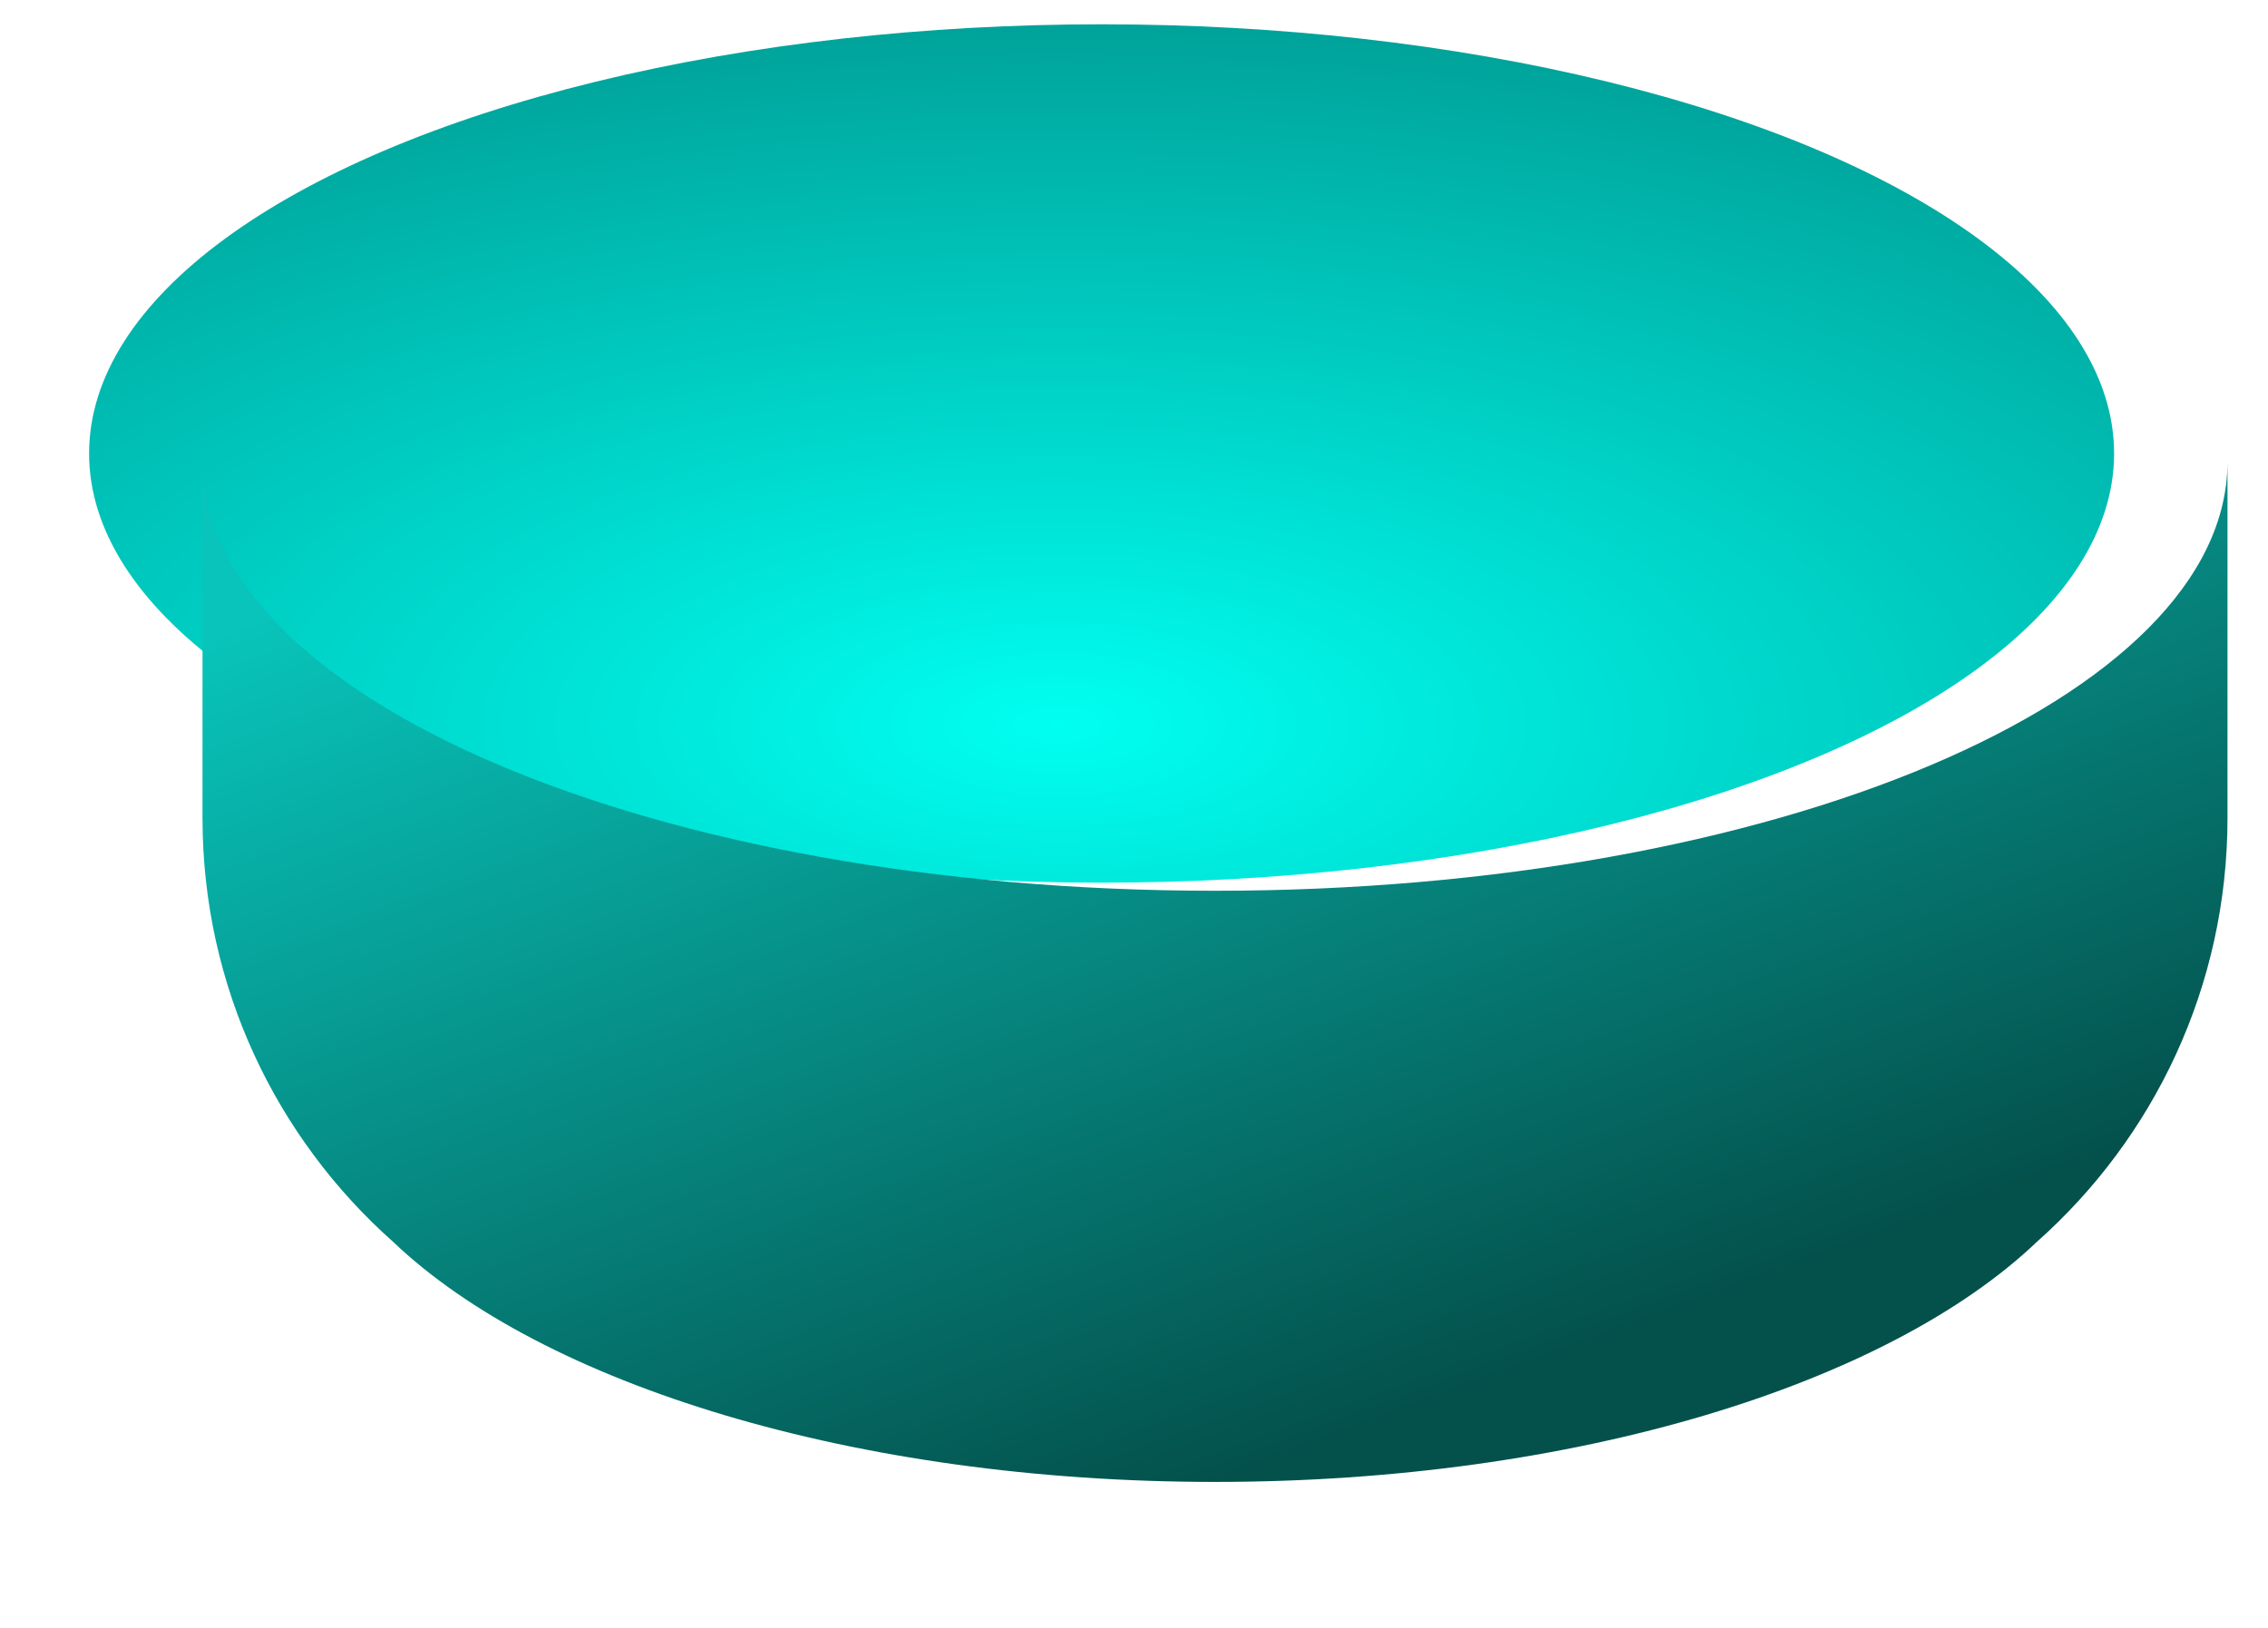
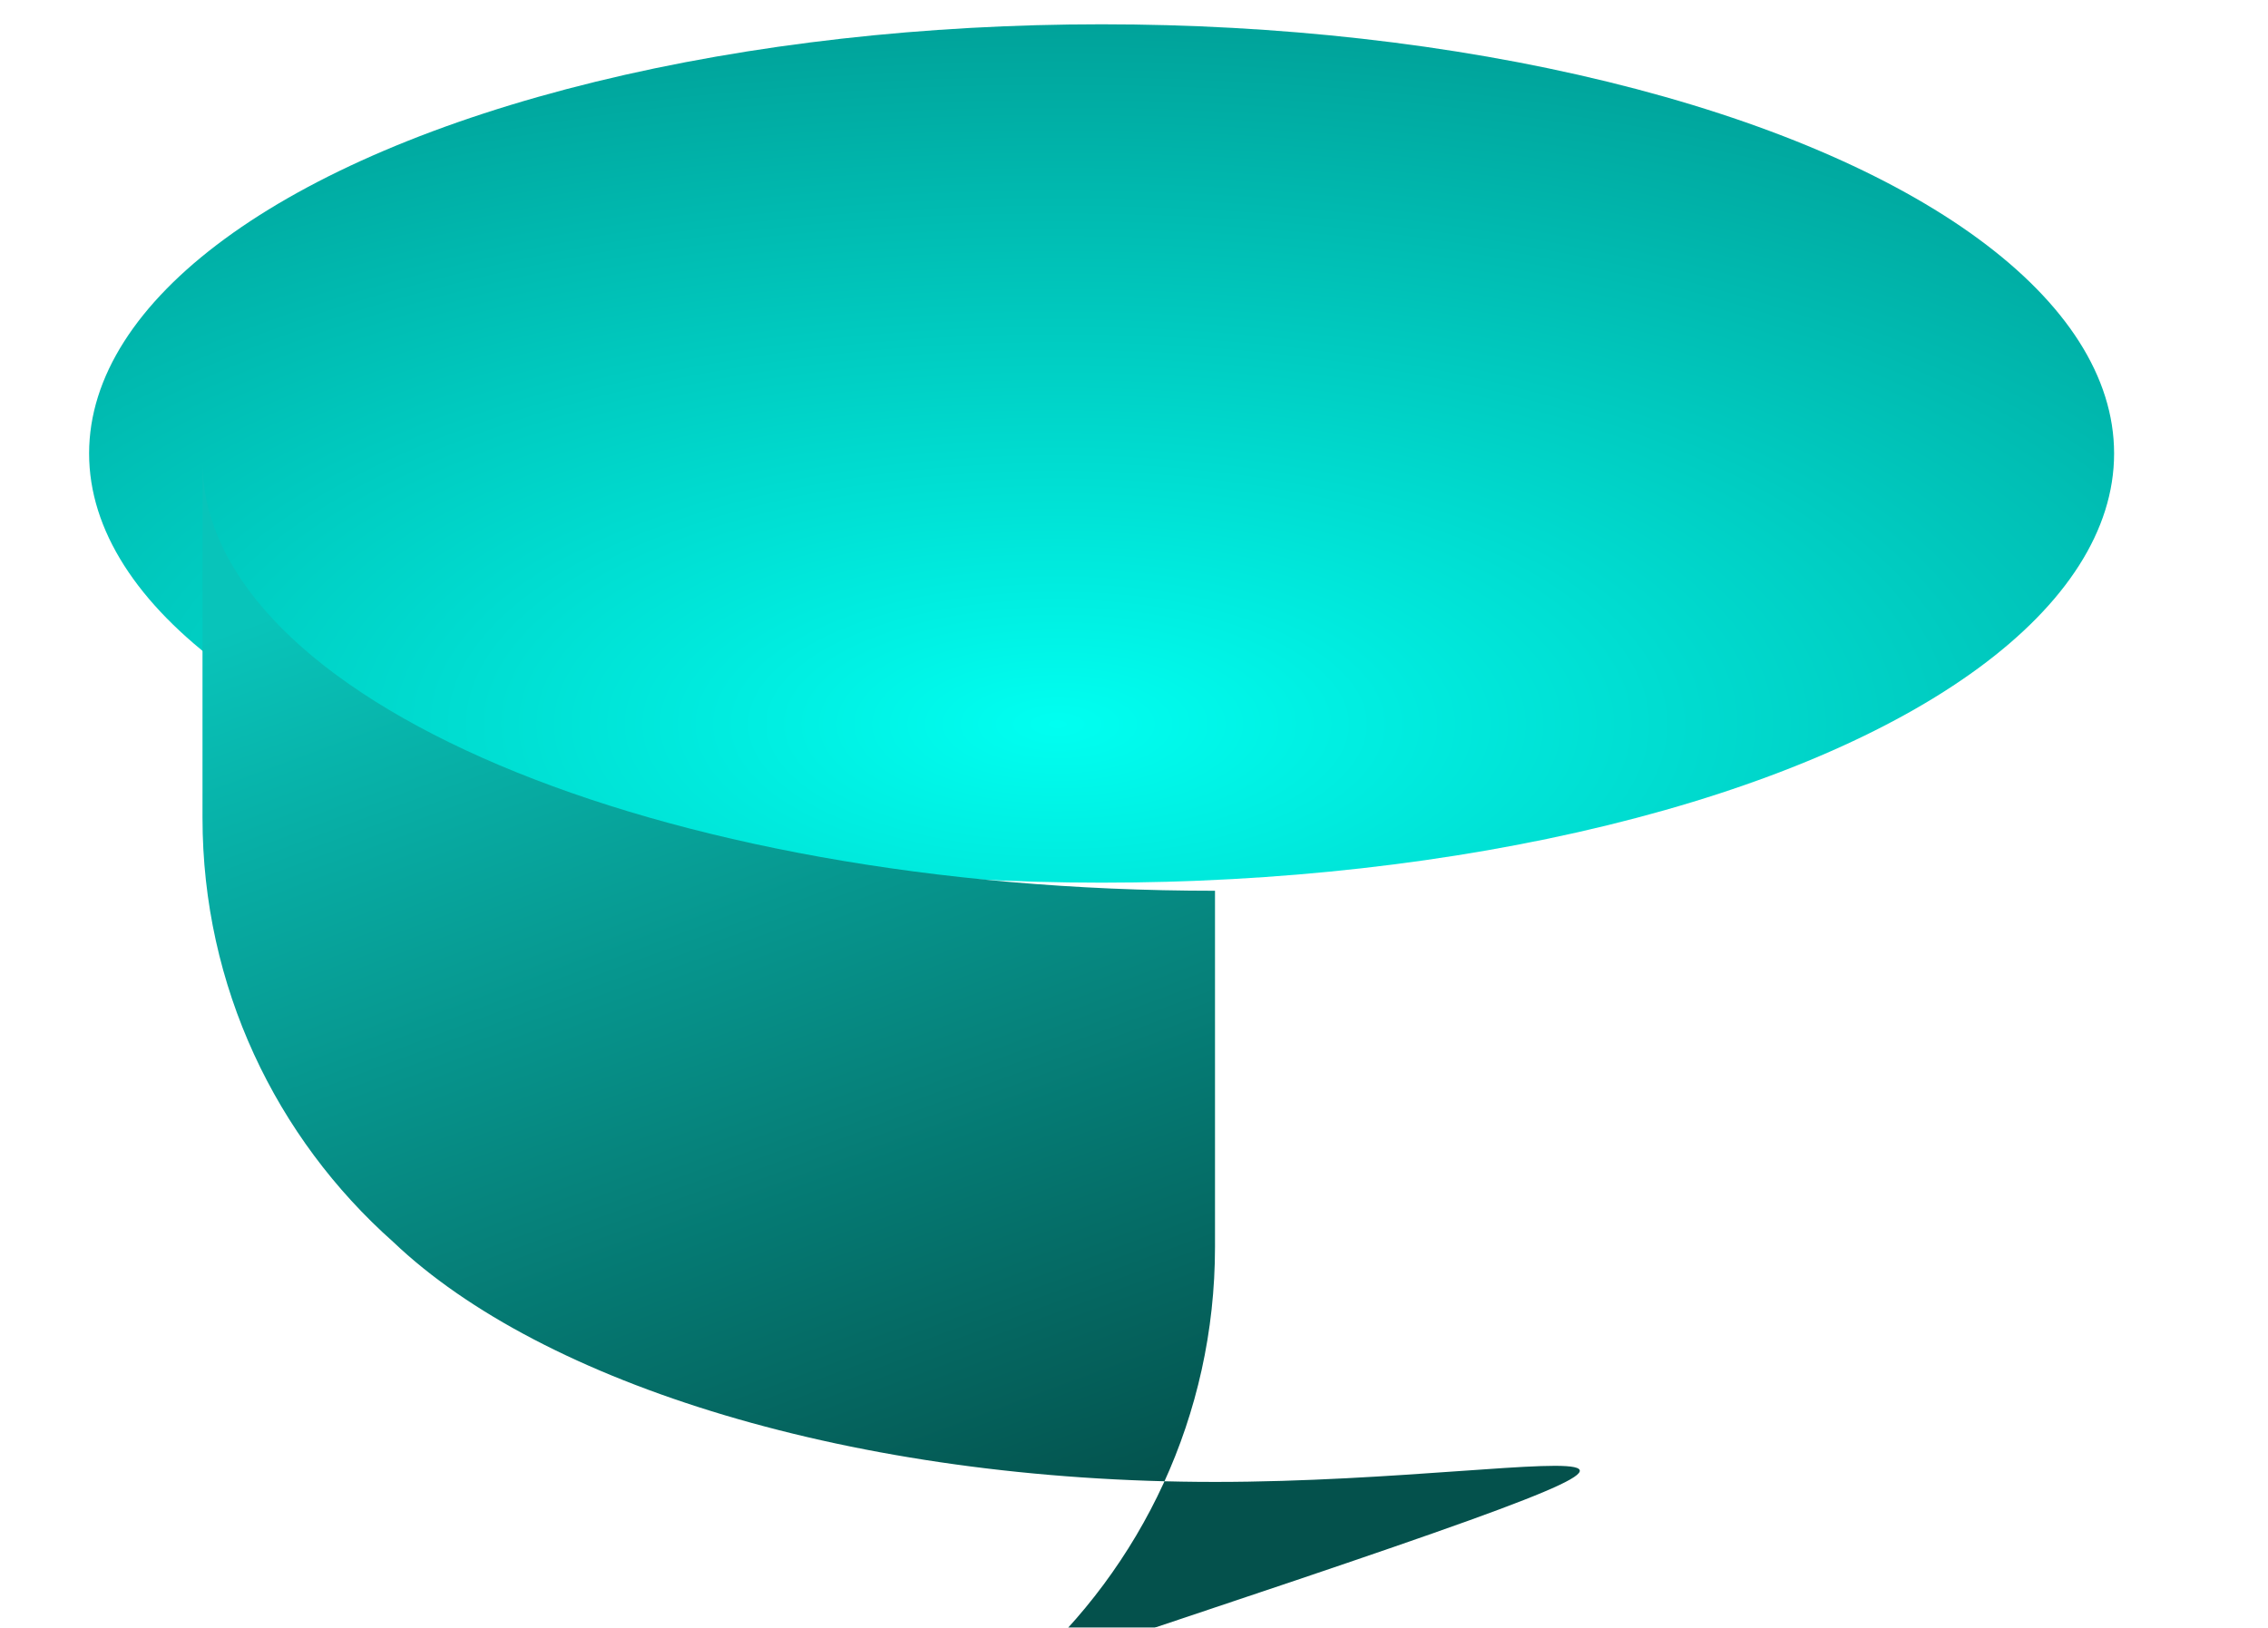
<svg xmlns="http://www.w3.org/2000/svg" xmlns:ns1="http://sodipodi.sourceforge.net/DTD/sodipodi-0.dtd" xmlns:ns2="http://www.inkscape.org/namespaces/inkscape" xmlns:xlink="http://www.w3.org/1999/xlink" width="280" height="201" viewBox="0 0 280 201" fill="none" version="1.1" id="svg25" ns1:docname="pyl-button-press-01.svg" ns2:version="1.4 (e7c3feb1, 2024-10-09)">
  <ns1:namedview id="namedview25" pagecolor="#ffffff" bordercolor="#000000" borderopacity="0.25" ns2:showpageshadow="2" ns2:pageopacity="0.0" ns2:pagecheckerboard="0" ns2:deskcolor="#d1d1d1" ns2:zoom="1.4634648" ns2:cx="115.82103" ns2:cy="155.11135" ns2:window-width="1848" ns2:window-height="849" ns2:window-x="2153" ns2:window-y="981" ns2:window-maximized="0" ns2:current-layer="svg25" />
  <defs id="defs25">
    <ns2:path-effect effect="powermask" id="path-effect30" is_visible="true" lpeversion="1" uri="#mask-powermask-path-effect30" invert="false" hide_mask="false" background="true" background_color="#ffffffff" />
    <radialGradient id="cr184ixt5a" cx="0" cy="0" r="1" gradientUnits="userSpaceOnUse" gradientTransform="matrix(-177.619,-53.001,108.247,-362.761,195.714,174.5)">
      <stop stop-color="#332940" id="stop6" />
      <stop offset="1" stop-color="#846AA6" id="stop7" />
    </radialGradient>
    <radialGradient id="gs9w2grv5d" cx="0" cy="0" r="1" gradientUnits="userSpaceOnUse" gradientTransform="matrix(0 95.5 -225.236 0 145.5 19.5)">
      <stop stop-color="#00FFF1" id="stop8" />
      <stop offset="1" stop-color="#009991" id="stop9" />
    </radialGradient>
    <radialGradient id="0b0upwglqf" cx="0" cy="0" r="1" gradientUnits="userSpaceOnUse" gradientTransform="matrix(0 95.5 -225.236 0 145.5 19.5)">
      <stop stop-color="#00FFF1" id="stop10" />
      <stop offset="1" stop-color="#009991" id="stop11" />
    </radialGradient>
    <radialGradient id="2ef1010tgh" cx="0" cy="0" r="1" gradientUnits="userSpaceOnUse" gradientTransform="matrix(0 95.5 -225.236 0 145.5 19.5)">
      <stop stop-color="#00FFF1" id="stop12" />
      <stop offset="1" stop-color="#009991" id="stop13" />
    </radialGradient>
    <filter id="ceiquj771c" x="11" y="0" width="254" height="109" filterUnits="userSpaceOnUse" color-interpolation-filters="sRGB">
      <feFlood flood-opacity="0" result="BackgroundImageFix" id="feFlood13" />
      <feBlend in="SourceGraphic" in2="BackgroundImageFix" result="shape" id="feBlend13" />
      <feColorMatrix in="SourceAlpha" values="0 0 0 0 0 0 0 0 0 0 0 0 0 0 0 0 0 0 127 0" result="hardAlpha" id="feColorMatrix13" />
      <feOffset dx="-4" dy="3" id="feOffset13" />
      <feGaussianBlur stdDeviation="3" id="feGaussianBlur13" />
      <feComposite in2="hardAlpha" operator="arithmetic" k2="-1" k3="1" id="feComposite13" />
      <feColorMatrix values="0 0 0 0 1 0 0 0 0 1 0 0 0 0 1 0 0 0 1 0" id="feColorMatrix14" />
      <feBlend in2="shape" result="effect1_innerShadow_2212_2217" id="feBlend14" />
    </filter>
    <filter id="g19oolus3e" x="11" y="0" width="254" height="109" filterUnits="userSpaceOnUse" color-interpolation-filters="sRGB">
      <feFlood flood-opacity="0" result="BackgroundImageFix" id="feFlood14" />
      <feBlend in="SourceGraphic" in2="BackgroundImageFix" result="shape" id="feBlend15" />
      <feColorMatrix in="SourceAlpha" values="0 0 0 0 0 0 0 0 0 0 0 0 0 0 0 0 0 0 127 0" result="hardAlpha" id="feColorMatrix15" />
      <feOffset dx="-4" dy="3" id="feOffset15" />
      <feGaussianBlur stdDeviation="3" id="feGaussianBlur15" />
      <feComposite in2="hardAlpha" operator="arithmetic" k2="-1" k3="1" id="feComposite15" />
      <feColorMatrix values="0 0 0 0 1 0 0 0 0 1 0 0 0 0 1 0 0 0 1 0" id="feColorMatrix16" />
      <feBlend in2="shape" result="effect1_innerShadow_2212_2217" id="feBlend16" />
    </filter>
    <filter id="hext0v3h7g" x="11" y="0" width="254" height="109" filterUnits="userSpaceOnUse" color-interpolation-filters="sRGB">
      <feFlood flood-opacity="0" result="BackgroundImageFix" id="feFlood16" />
      <feBlend in="SourceGraphic" in2="BackgroundImageFix" result="shape" id="feBlend17" />
      <feColorMatrix in="SourceAlpha" values="0 0 0 0 0 0 0 0 0 0 0 0 0 0 0 0 0 0 127 0" result="hardAlpha" id="feColorMatrix17" />
      <feOffset dx="-4" dy="3" id="feOffset17" />
      <feGaussianBlur stdDeviation="3" id="feGaussianBlur17" />
      <feComposite in2="hardAlpha" operator="arithmetic" k2="-1" k3="1" id="feComposite17" />
      <feColorMatrix values="0 0 0 0 1 0 0 0 0 1 0 0 0 0 1 0 0 0 1 0" id="feColorMatrix18" />
      <feBlend in2="shape" result="effect1_innerShadow_2212_2217" id="feBlend18" />
    </filter>
    <filter id="wix6vp3vei" x="15" y="53" width="260" height="130" filterUnits="userSpaceOnUse" color-interpolation-filters="sRGB">
      <feFlood flood-opacity="0" result="BackgroundImageFix" id="feFlood18" />
      <feBlend in="SourceGraphic" in2="BackgroundImageFix" result="shape" id="feBlend19" />
      <feColorMatrix in="SourceAlpha" values="0 0 0 0 0 0 0 0 0 0 0 0 0 0 0 0 0 0 127 0" result="hardAlpha" id="feColorMatrix19" />
      <feOffset dy="4" id="feOffset19" />
      <feGaussianBlur stdDeviation="10" id="feGaussianBlur19" />
      <feComposite in2="hardAlpha" operator="arithmetic" k2="-1" k3="1" id="feComposite19" />
      <feColorMatrix values="0 0 0 0 1 0 0 0 0 1 0 0 0 0 1 0 0 0 0.3 0" id="feColorMatrix20" />
      <feBlend in2="shape" result="effect1_innerShadow_2212_2217" id="feBlend20" />
      <feColorMatrix in="SourceAlpha" values="0 0 0 0 0 0 0 0 0 0 0 0 0 0 0 0 0 0 127 0" result="hardAlpha" id="feColorMatrix21" />
      <feOffset dx="10" id="feOffset21" />
      <feGaussianBlur stdDeviation="12" id="feGaussianBlur21" />
      <feComposite in2="hardAlpha" operator="arithmetic" k2="-1" k3="1" id="feComposite21" />
      <feColorMatrix values="0 0 0 0 0.016 0 0 0 0 0.369 0 0 0 0 0.349 0 0 0 0.65 0" id="feColorMatrix22" />
      <feBlend in2="effect1_innerShadow_2212_2217" result="effect2_innerShadow_2212_2217" id="feBlend22" />
    </filter>
    <linearGradient id="rqo8n86z9b" x1="353.333" y1="209.907" x2="28.544" y2="122.28" gradientUnits="userSpaceOnUse">
      <stop stop-color="#332940" id="stop22" />
      <stop offset="1" stop-color="#846AA6" id="stop23" />
    </linearGradient>
    <linearGradient id="1ew7zphknj" x1="61" y1="58" x2="110" y2="190" gradientUnits="userSpaceOnUse">
      <stop stop-color="#08C4BA" id="stop24" />
      <stop offset="1" stop-color="#04514C" id="stop25" />
    </linearGradient>
    <filter id="mask-powermask-path-effect29_inverse" ns2:label="filtermask-powermask-path-effect29" style="color-interpolation-filters:sRGB" height="100" width="100" x="-50" y="-50">
      <feColorMatrix id="mask-powermask-path-effect29_primitive1" values="1" type="saturate" result="fbSourceGraphic" />
      <feColorMatrix id="mask-powermask-path-effect29_primitive2" values="-1 0 0 0 1 0 -1 0 0 1 0 0 -1 0 1 0 0 0 1 0 " in="fbSourceGraphic" />
    </filter>
    <filter id="filter2" ns2:label="filtermask-powermask-path-effect29" style="color-interpolation-filters:sRGB" height="100" width="100" x="-50" y="-50">
      <feColorMatrix id="feColorMatrix1" values="1" type="saturate" result="fbSourceGraphic" />
      <feColorMatrix id="feColorMatrix2" values="-1 0 0 0 1 0 -1 0 0 1 0 0 -1 0 1 0 0 0 1 0 " in="fbSourceGraphic" />
    </filter>
    <linearGradient ns2:collect="always" xlink:href="#1ew7zphknj" id="linearGradient30" gradientUnits="userSpaceOnUse" x1="61" y1="58" x2="110" y2="190" />
  </defs>
  <g id="g7" style="display:inline">
    <g filter="url(#hext0v3h7g)" id="g3" style="display:inline">
      <ellipse cx="140" cy="53" rx="125" ry="53" transform="rotate(180,140,53)" fill="url(#2ef1010tgh)" id="ellipse3" />
    </g>
    <g filter="url(#wix6vp3vei)" id="g4" style="display:inline">
-       <path fill-rule="evenodd" clip-rule="evenodd" d="m 140,106 c 69.036,0 125,-23.729 125,-53 v 44 c 0,20.831 -9.099,39.536 -23.539,52.359 C 223.052,166.917 184.534,179 140,179 95.466,179 56.948,166.917 38.539,149.359 24.099,136.536 15,117.831 15,97 V 53 c 0,29.271 55.964,53 125,53 z" fill="url(#1ew7zphknj)" id="path3" />
+       <path fill-rule="evenodd" clip-rule="evenodd" d="m 140,106 v 44 c 0,20.831 -9.099,39.536 -23.539,52.359 C 223.052,166.917 184.534,179 140,179 95.466,179 56.948,166.917 38.539,149.359 24.099,136.536 15,117.831 15,97 V 53 c 0,29.271 55.964,53 125,53 z" fill="url(#1ew7zphknj)" id="path3" />
    </g>
  </g>
  <g id="g1" style="display:none">
    <path id="ellipse1" style="display:inline;fill:url(#cr184ixt5a)" d="M 265,92.266 V 97 c 0,20.831 -9.099,39.536 -23.539,52.359 C 223.052,166.917 184.534,179 140,179 95.466,179 56.948,166.917 38.539,149.359 24.099,136.536 15,117.831 15,97 V 92.58 C 5.238,102.948 0.103,114.388 0,126 c 0,41.421 62.68,75 140,75 77.32,0 140,-33.579 140,-75 -0.012,-11.718 -5.149,-23.272 -15,-33.734 z" ns1:nodetypes="cscscsccscc" />
-     <path id="ellipse2" style="display:inline;fill:url(#rqo8n86z9b)" d="m 140,64 c -37.663,0.047 37.691,0.002 0,0 z m 123.74,46.154 c -2.944,15.474 -10.958,29.152 -22.279,39.205 C 223.052,166.917 184.534,179 140,179 95.466,179 56.948,166.917 38.539,149.359 27.226,139.313 19.215,125.647 16.266,110.186 13.444,115.346 12.01,120.662 12,126 c 0,34.242 57.308,62 128,62 70.692,0 128,-27.758 128,-62 -0.003,-5.349 -1.435,-10.675 -4.26,-15.846 z" ns1:nodetypes="ccccscccscc" />
  </g>
</svg>